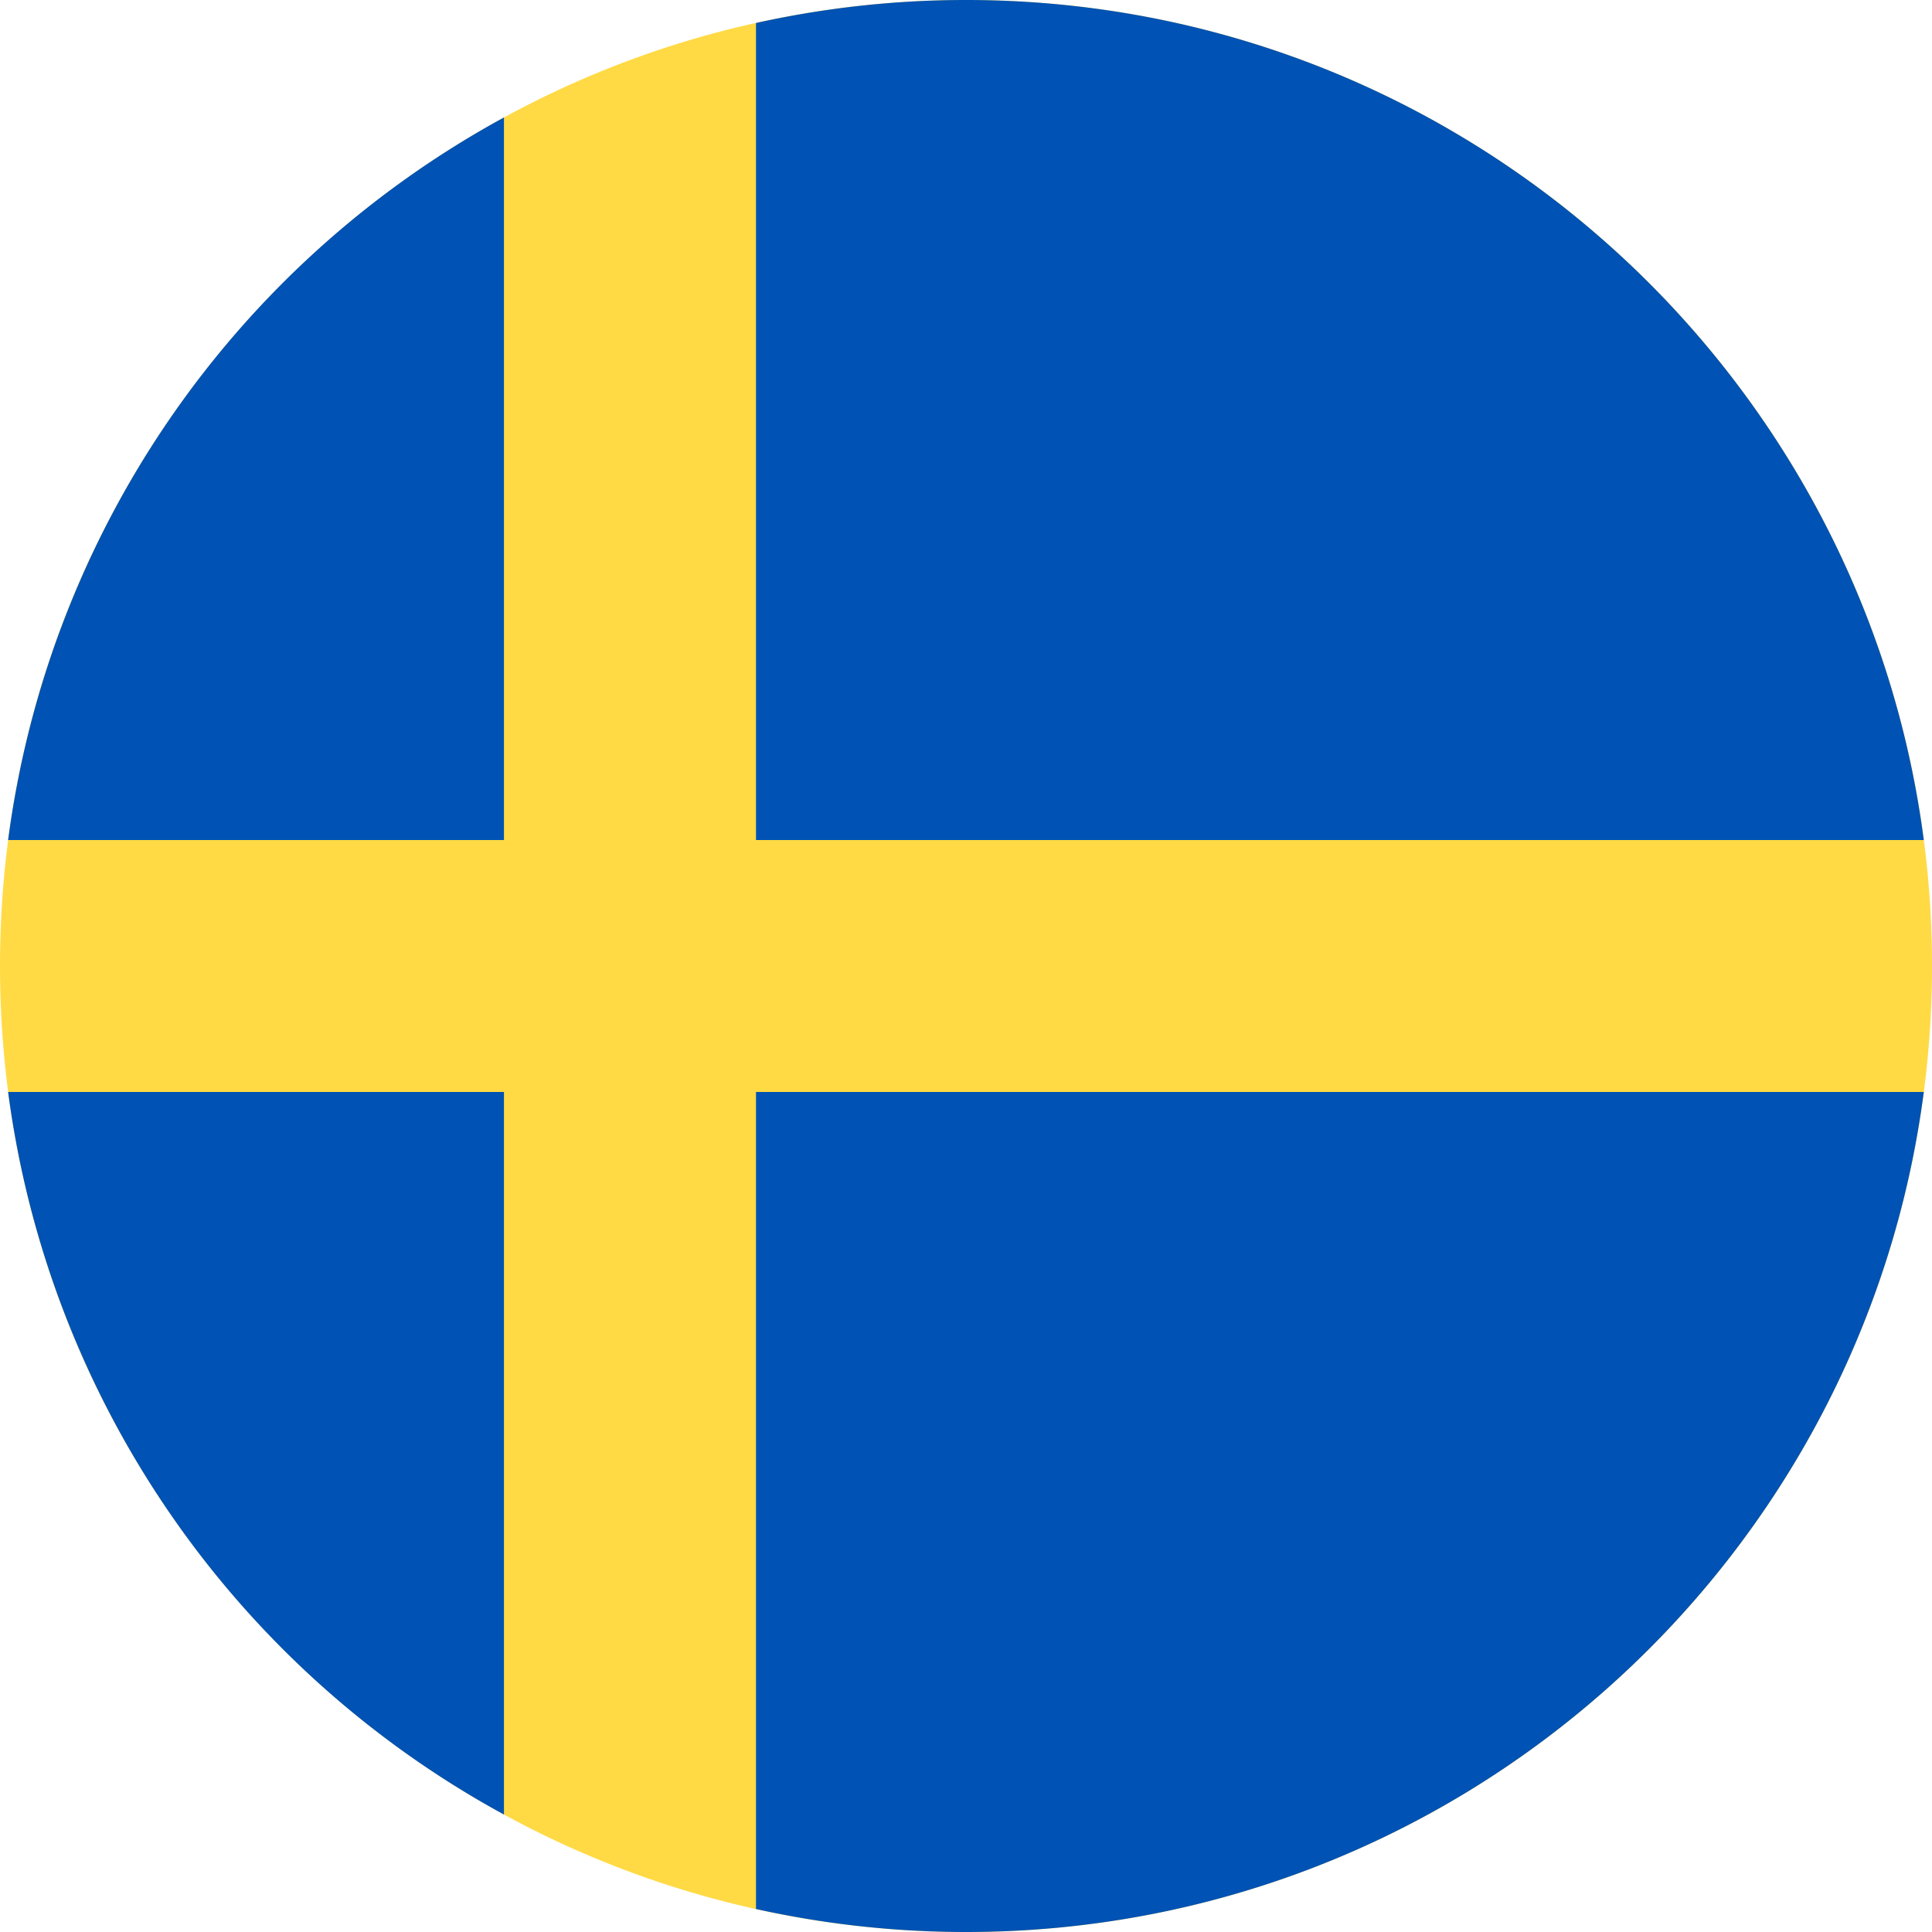
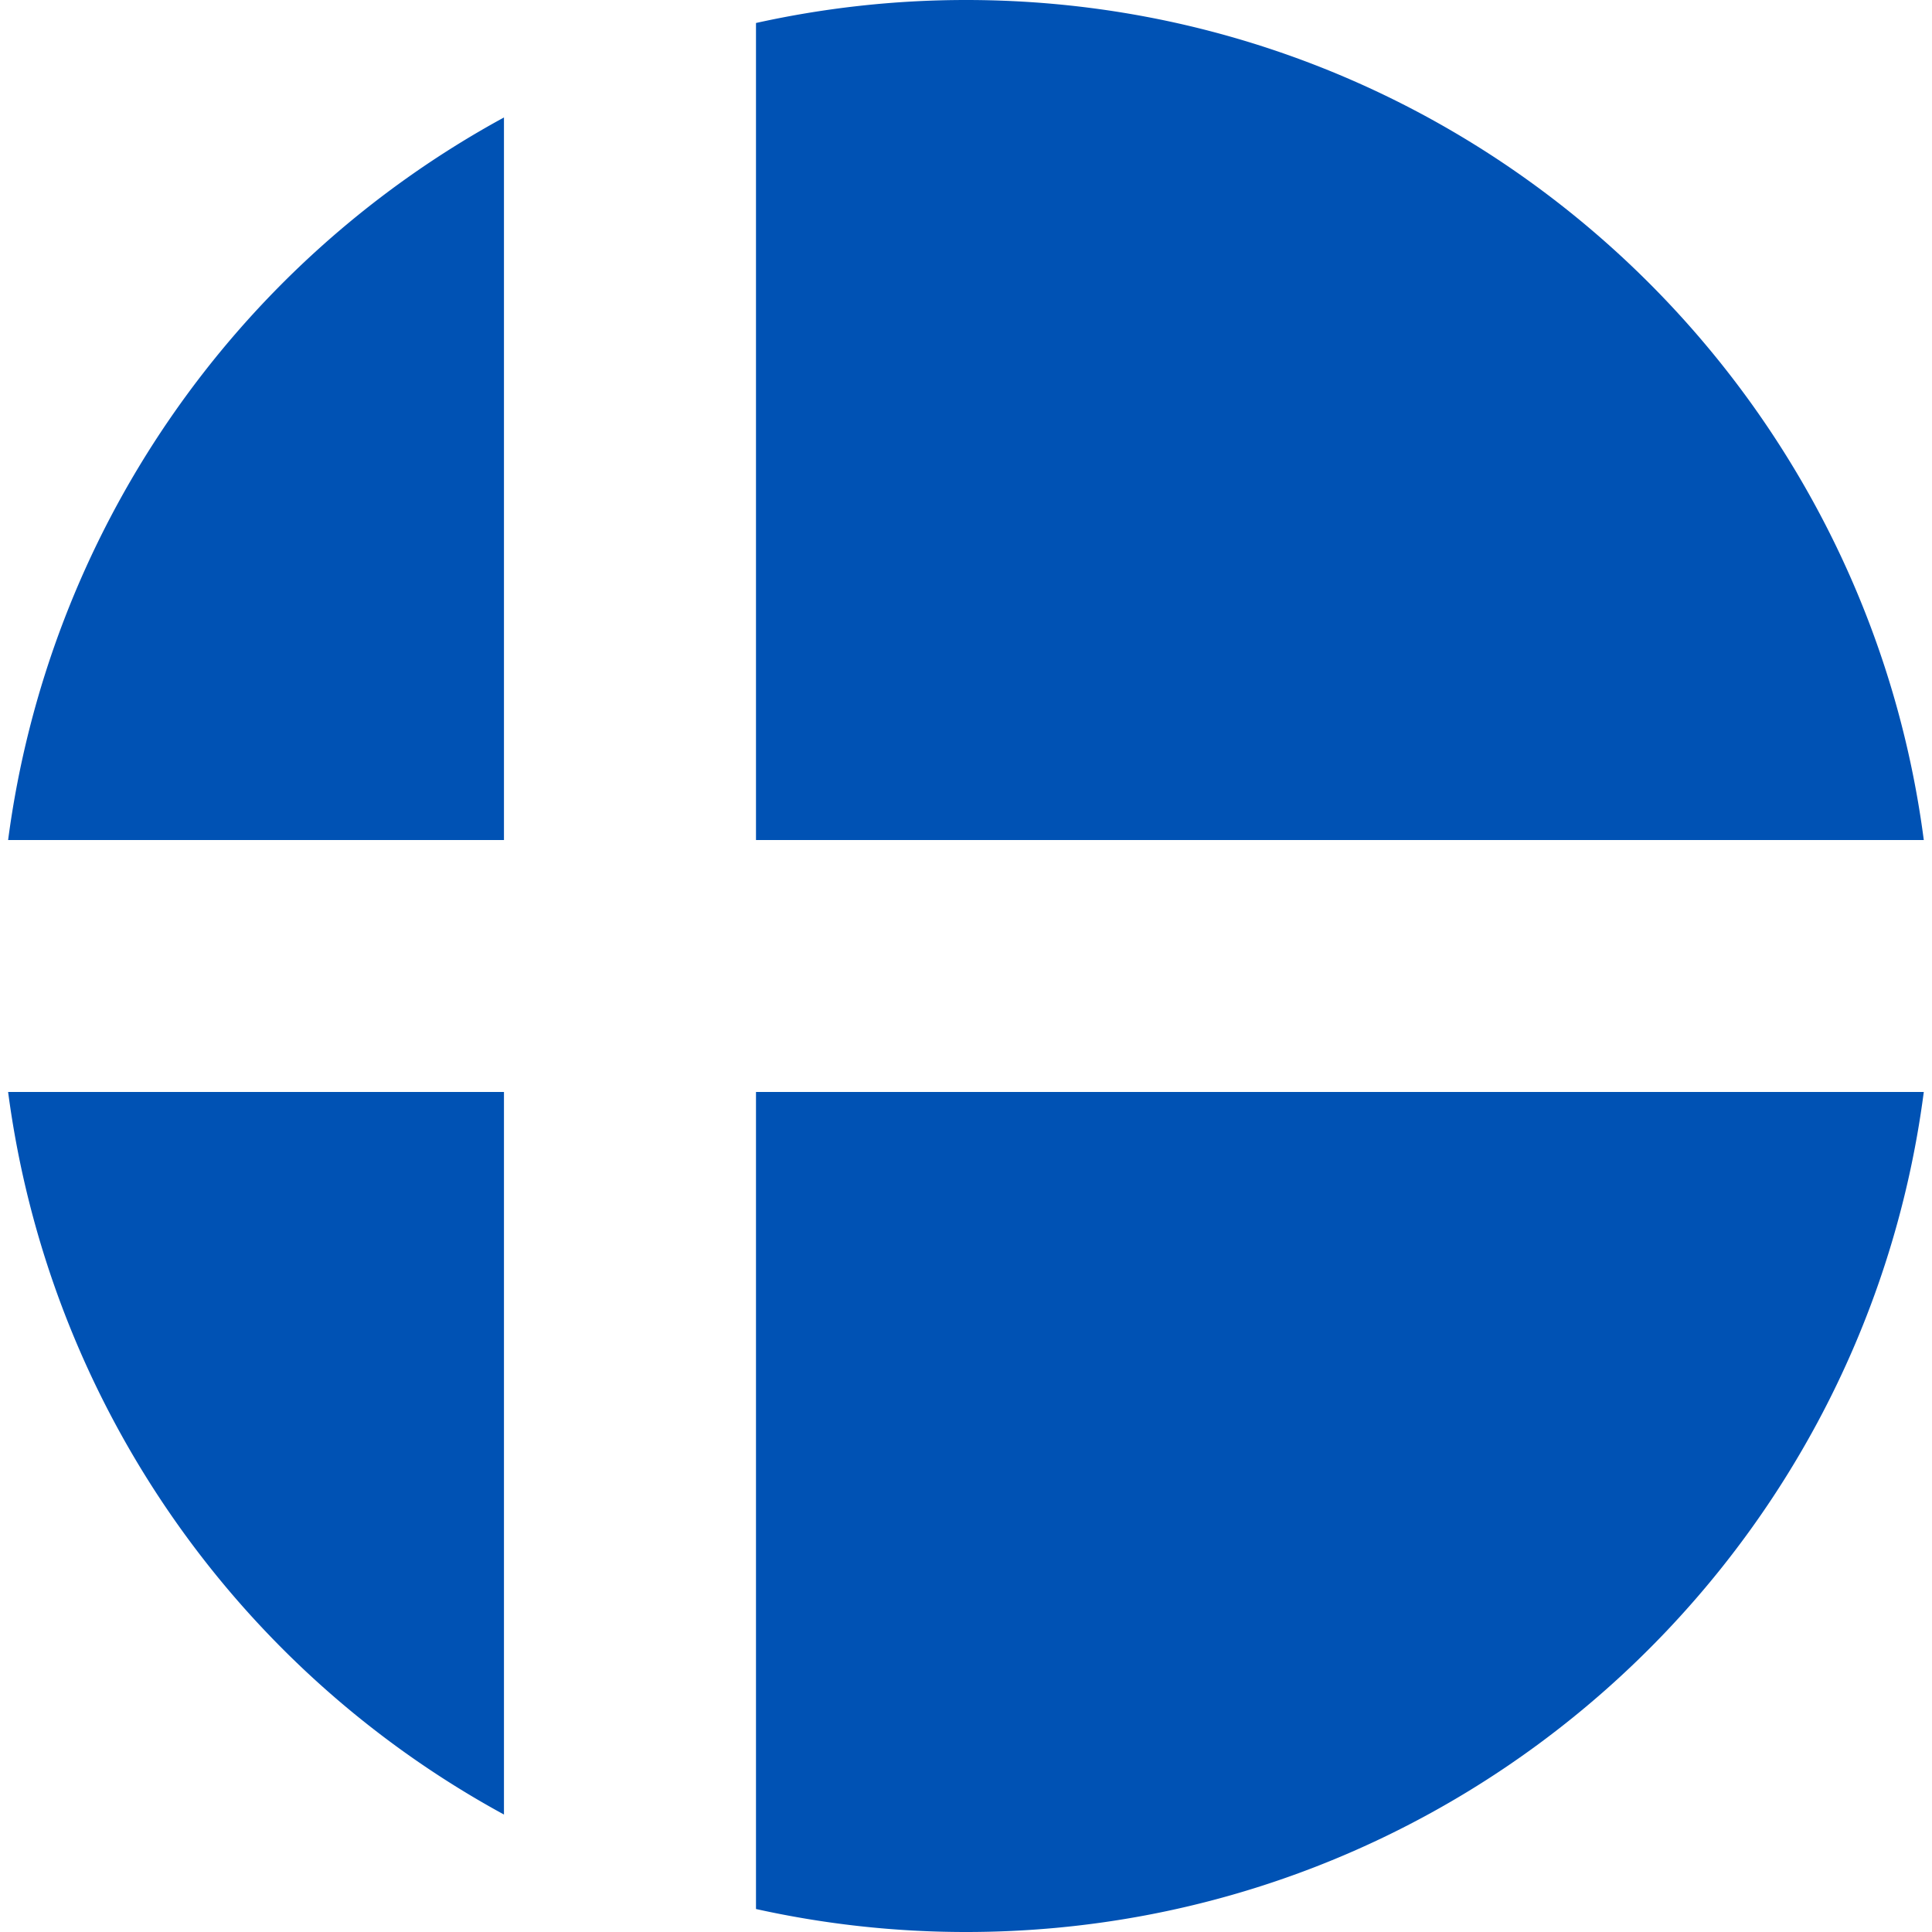
<svg xmlns="http://www.w3.org/2000/svg" width="20" height="20" fill="none">
  <g clip-path="url(#clip0_576_6180)">
-     <path d="M10 20c5.523 0 10-4.477 10-10S15.523 0 10 0 0 4.477 0 10s4.477 10 10 10z" fill="#FFDA44" />
    <path d="M7.826 8.696h12.089C19.275 3.789 15.08 0 10 0c-.747 0-1.474.083-2.174.238v8.458zm-2.609 0v-7.48a10.006 10.006 0 00-5.133 7.48h5.133zm0 2.608H.084a10.006 10.006 0 005.133 7.48v-7.48zm2.609 0v8.458c.7.155 1.427.238 2.174.238 5.08 0 9.276-3.79 9.915-8.696H7.825z" fill="#0052B4" />
  </g>
  <defs>
    <clipPath id="clip0_576_6180">
      <path fill="#fff" d="M0 0h20v20H0z" />
    </clipPath>
  </defs>
</svg>